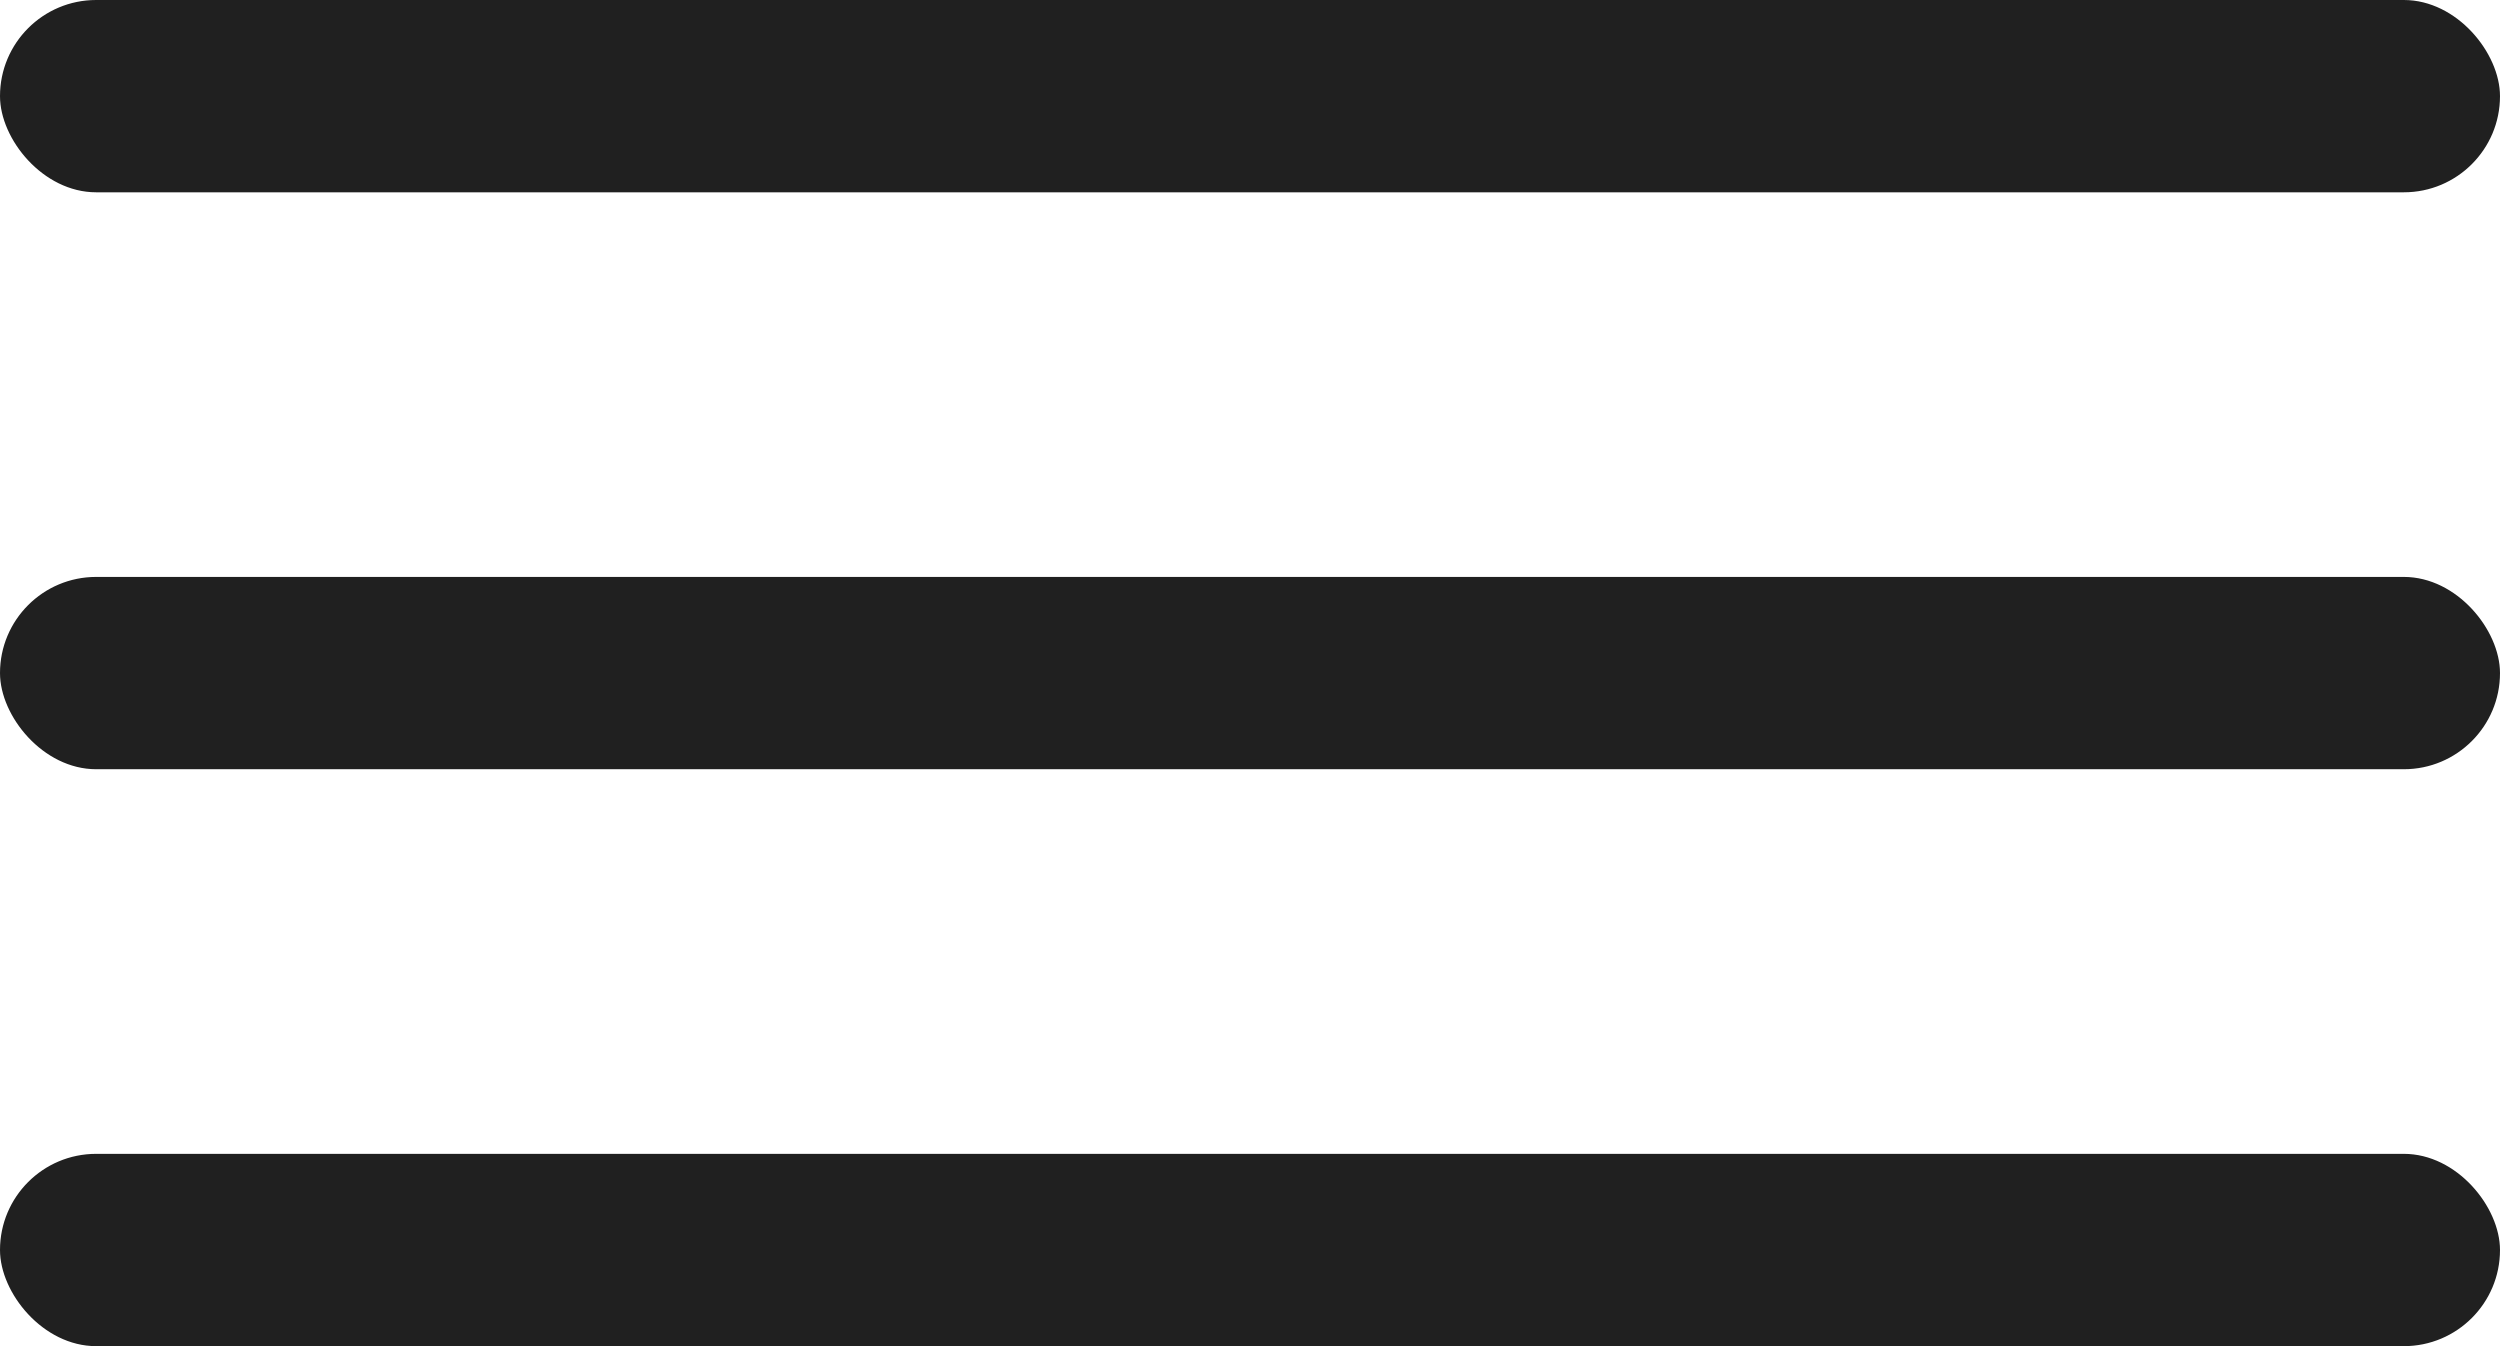
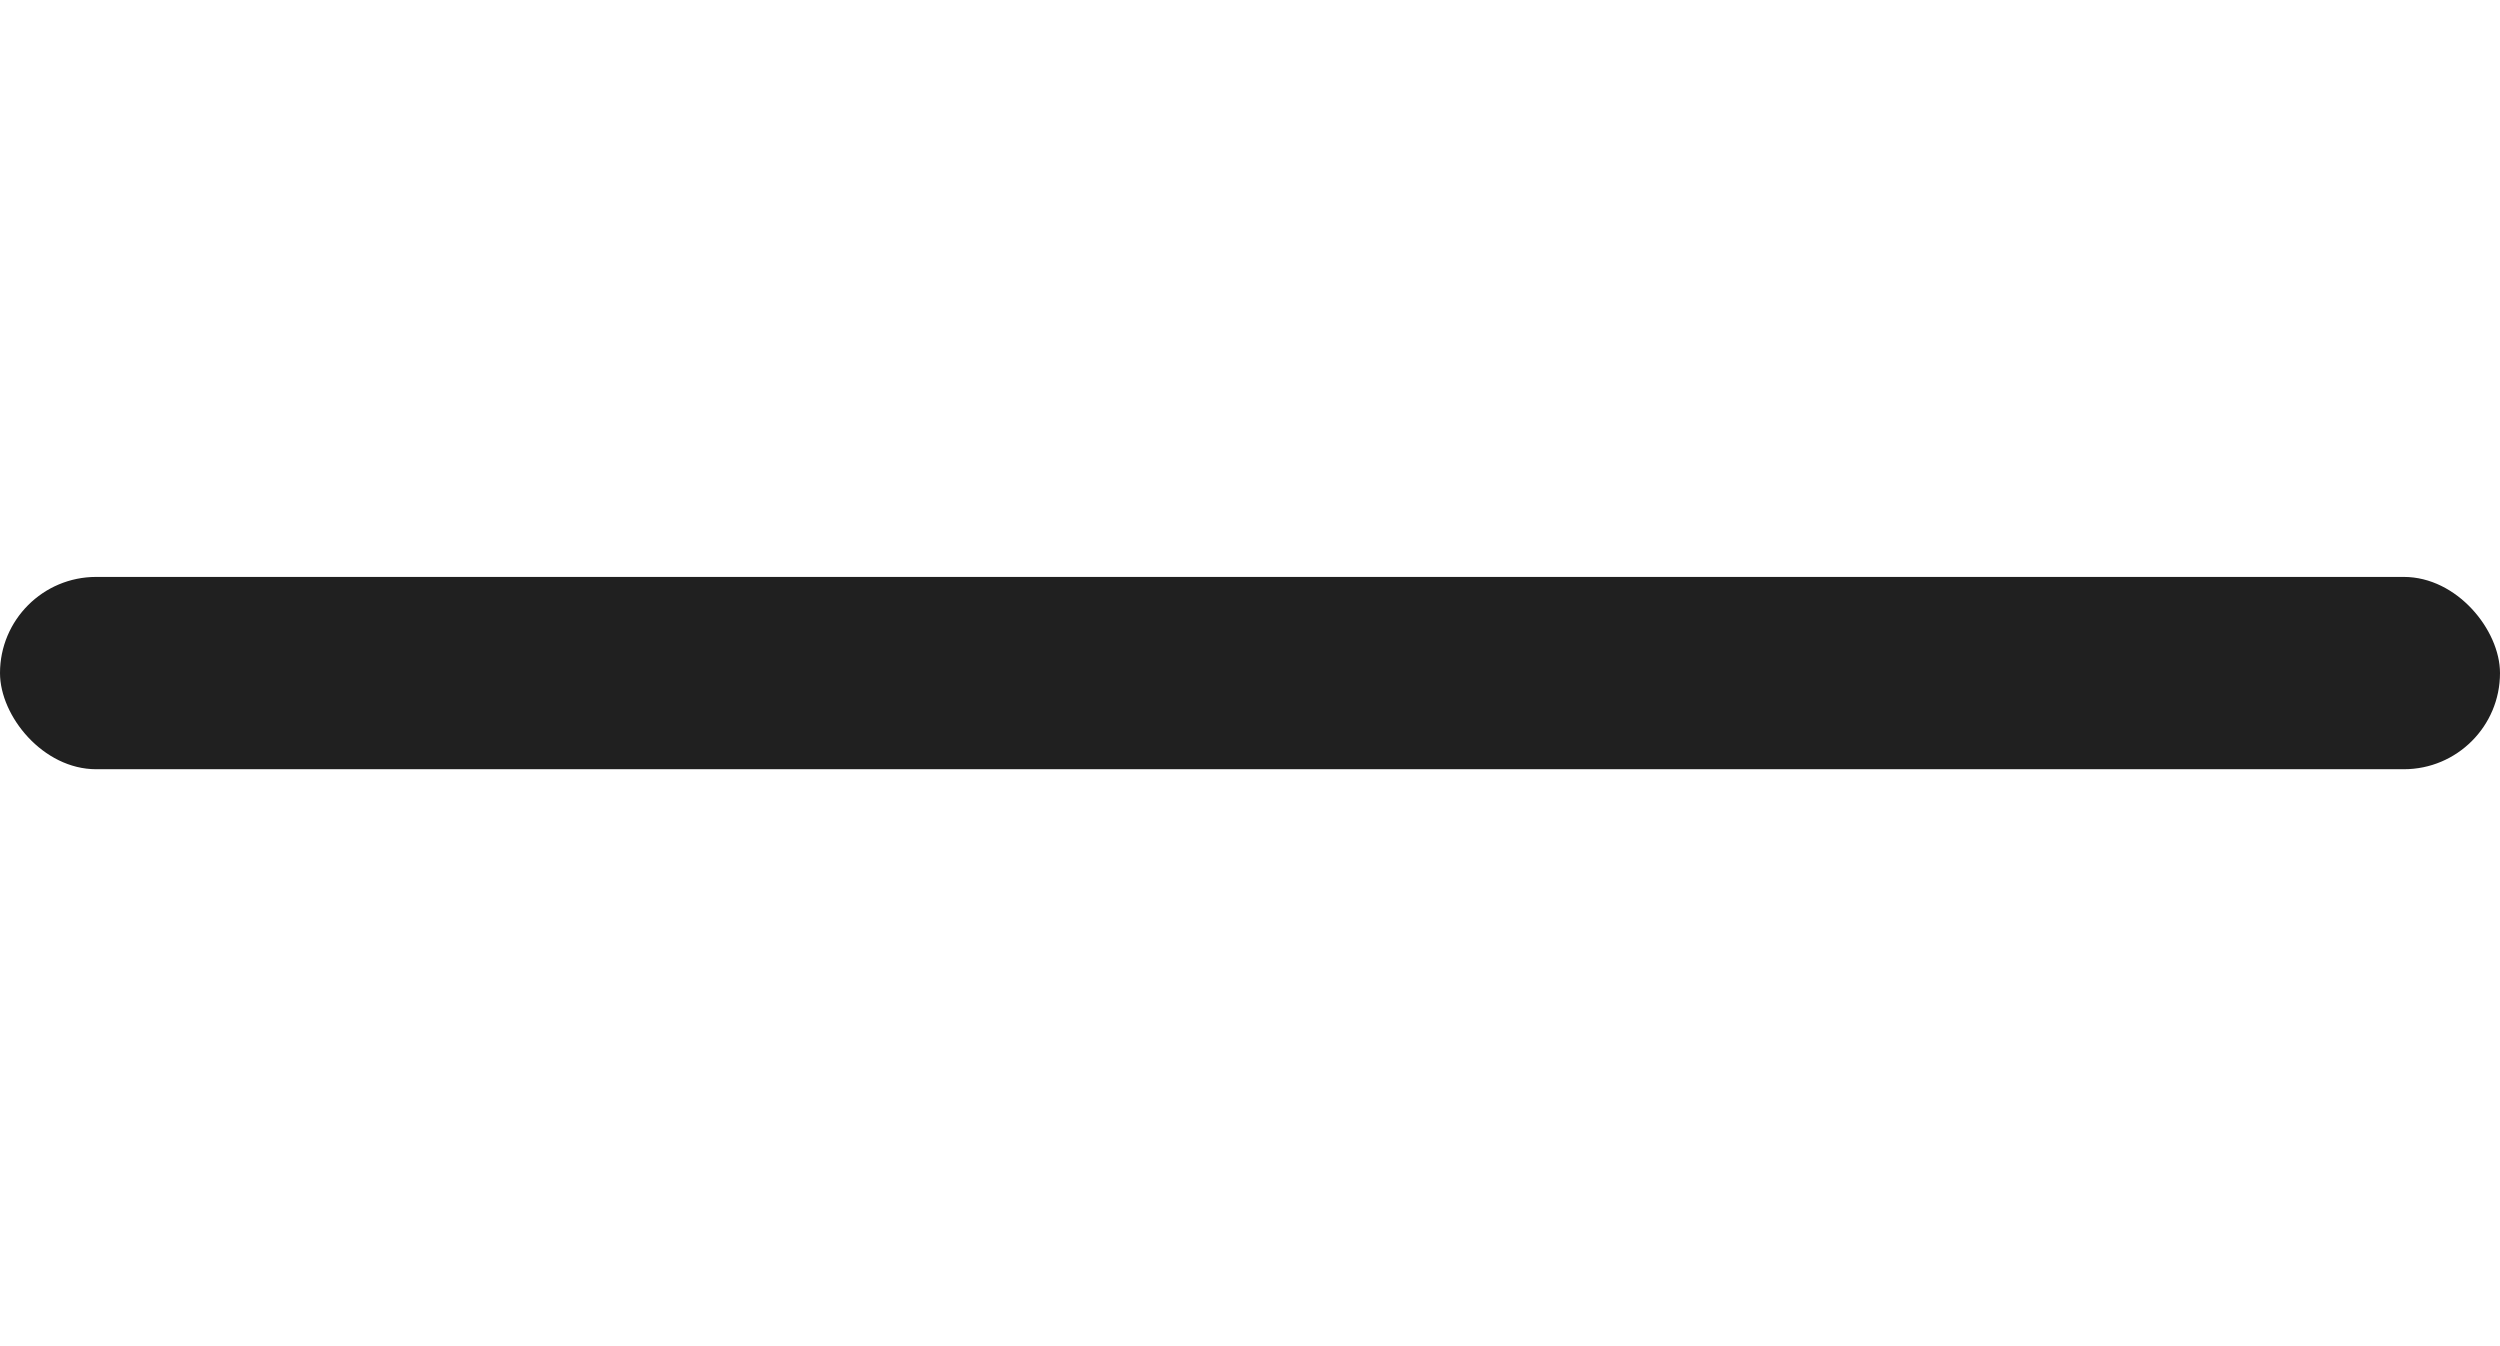
<svg xmlns="http://www.w3.org/2000/svg" width="26" height="14" viewBox="0 0 26 14" fill="none">
-   <rect y="12" width="26" height="2" rx="1" fill="#202020" />
  <rect y="6" width="26" height="2" rx="1" fill="#202020" />
-   <rect width="26" height="2" rx="1" fill="#202020" />
</svg>